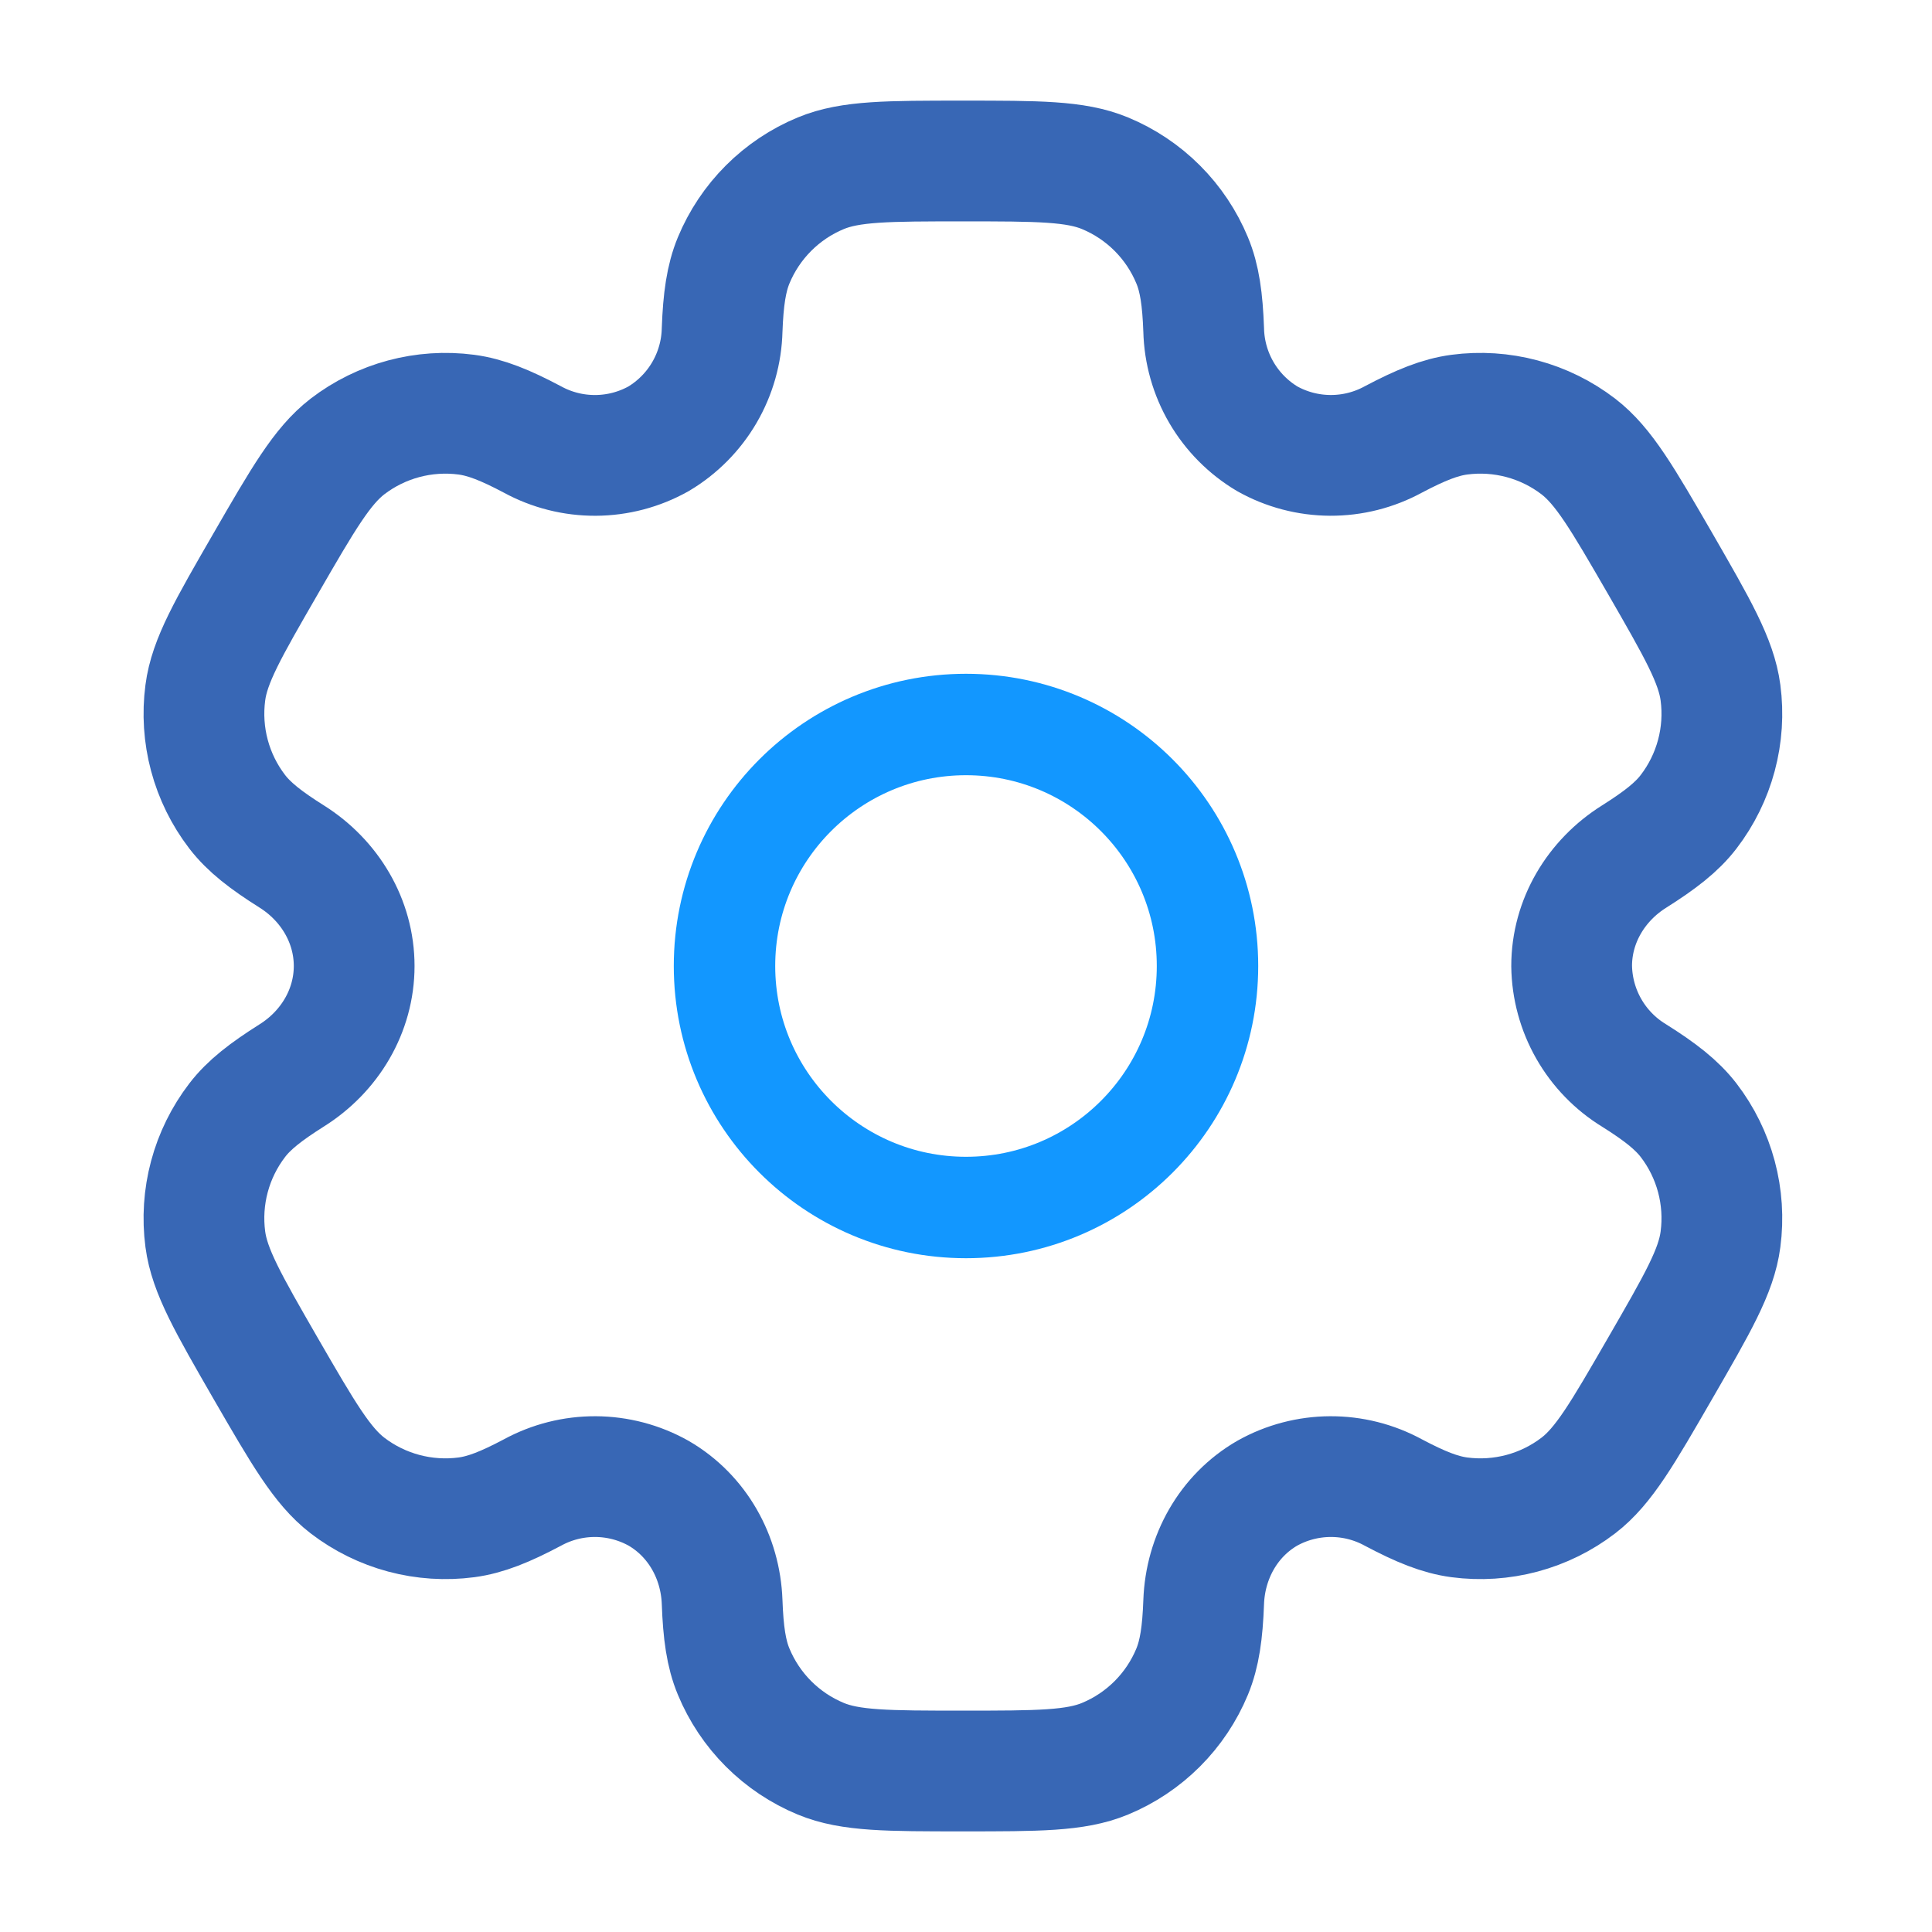
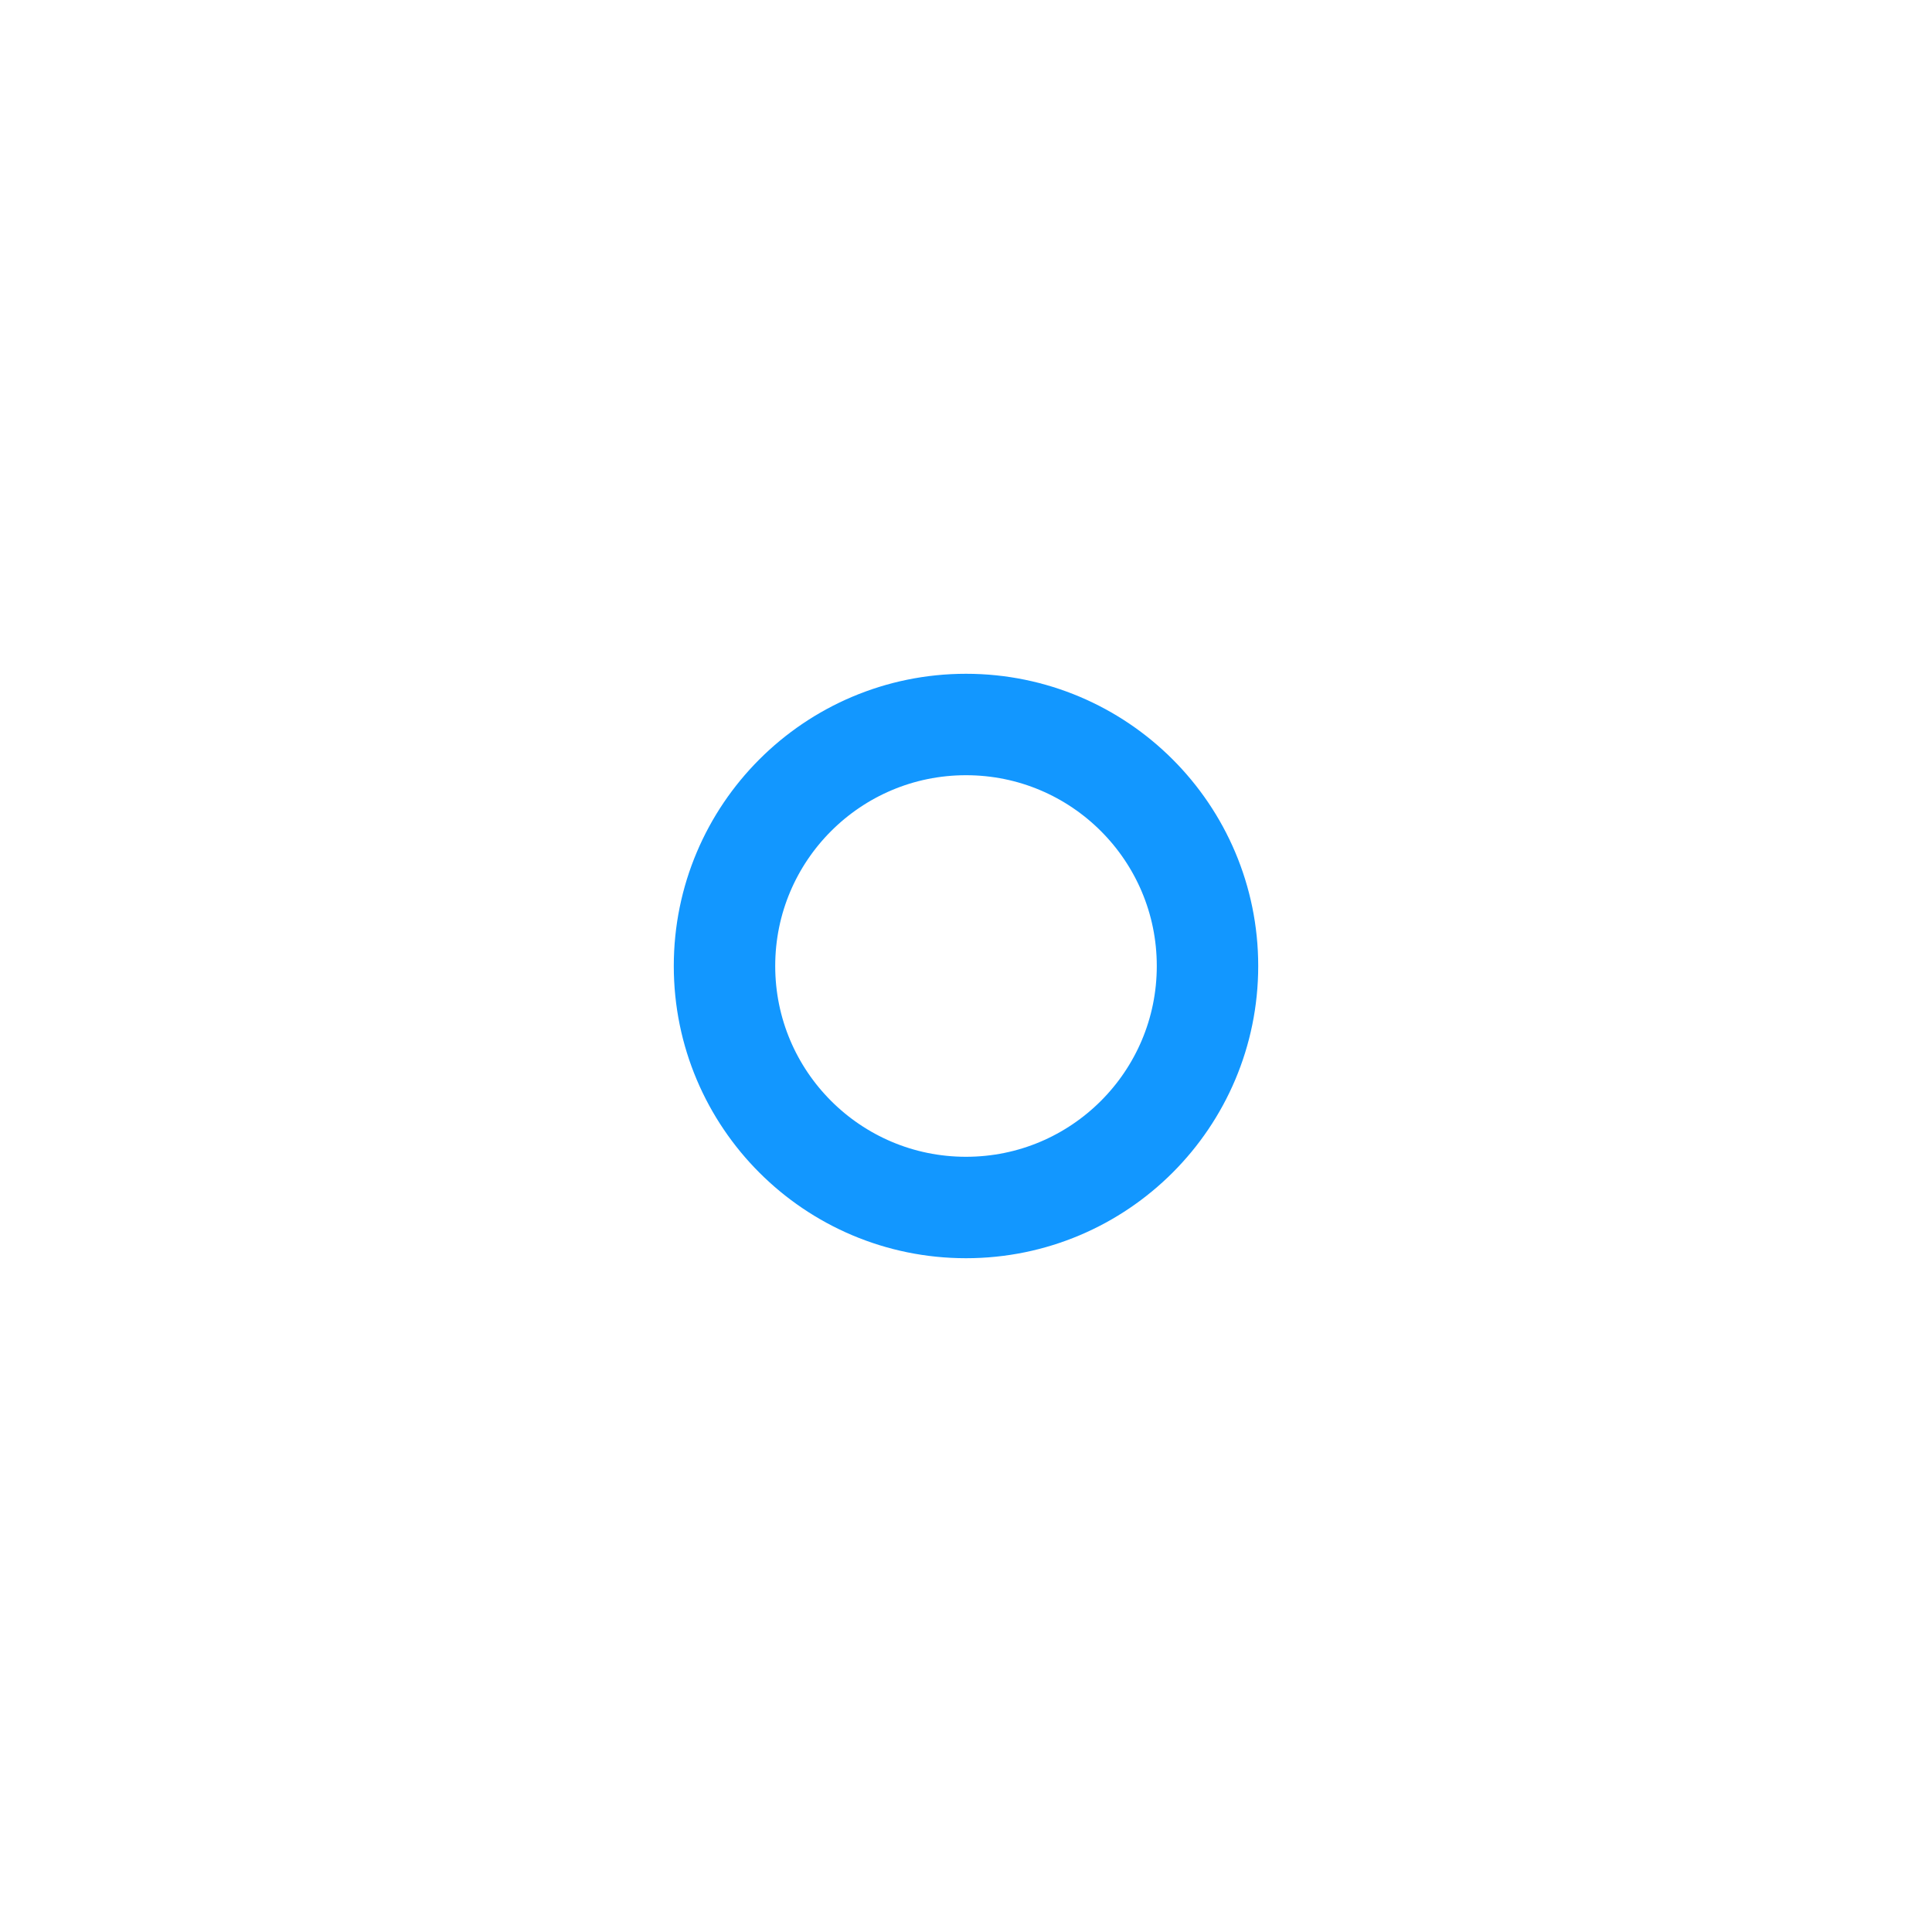
<svg xmlns="http://www.w3.org/2000/svg" width="400" height="400" viewBox="0 0 400 400" fill="none">
  <path d="M200 250C227.614 250 250 227.614 250 200C250 172.386 227.614 150 200 150C172.386 150 150 172.386 150 200C150 227.614 172.386 250 200 250Z" stroke="#1297FF" stroke-width="21" />
-   <path d="M228.776 35.867C222.659 33.334 214.892 33.334 199.359 33.334C183.826 33.334 176.059 33.334 169.942 35.867C165.895 37.542 162.218 39.998 159.121 43.096C156.024 46.193 153.568 49.87 151.892 53.917C150.359 57.633 149.742 61.983 149.509 68.3C149.401 72.866 148.136 77.329 145.833 81.273C143.53 85.216 140.265 88.512 136.342 90.85C132.356 93.08 127.869 94.261 123.301 94.285C118.734 94.308 114.235 93.172 110.226 90.984C104.626 88.017 100.576 86.383 96.559 85.85C87.798 84.698 78.937 87.072 71.926 92.45C66.692 96.5 62.792 103.217 55.026 116.667C47.259 130.117 43.359 136.833 42.509 143.417C41.936 147.758 42.224 152.169 43.357 156.398C44.489 160.628 46.444 164.593 49.109 168.067C51.576 171.267 55.026 173.95 60.376 177.317C68.259 182.267 73.326 190.7 73.326 200C73.326 209.3 68.259 217.733 60.376 222.667C55.026 226.05 51.559 228.733 49.109 231.933C46.444 235.407 44.489 239.372 43.357 243.602C42.224 247.831 41.936 252.243 42.509 256.583C43.376 263.15 47.259 269.883 55.009 283.333C62.792 296.783 66.676 303.5 71.926 307.55C75.4 310.215 79.365 312.17 83.594 313.302C87.824 314.435 92.235 314.723 96.576 314.15C100.576 313.617 104.626 311.983 110.226 309.017C114.235 306.828 118.734 305.692 123.301 305.716C127.869 305.739 132.356 306.921 136.342 309.15C144.392 313.817 149.176 322.4 149.509 331.7C149.742 338.033 150.342 342.367 151.892 346.083C153.568 350.13 156.024 353.808 159.121 356.905C162.218 360.002 165.895 362.458 169.942 364.133C176.059 366.667 183.826 366.667 199.359 366.667C214.892 366.667 222.659 366.667 228.776 364.133C232.823 362.458 236.5 360.002 239.597 356.905C242.694 353.808 245.151 350.13 246.826 346.083C248.359 342.367 248.976 338.033 249.209 331.7C249.542 322.4 254.326 313.8 262.376 309.15C266.362 306.921 270.849 305.739 275.417 305.716C279.984 305.692 284.483 306.828 288.492 309.017C294.092 311.983 298.142 313.617 302.142 314.15C306.483 314.723 310.894 314.435 315.124 313.302C319.353 312.17 323.318 310.215 326.792 307.55C332.042 303.517 335.926 296.783 343.692 283.333C351.459 269.883 355.359 263.167 356.209 256.583C356.782 252.243 356.494 247.831 355.361 243.602C354.229 239.372 352.274 235.407 349.609 231.933C347.142 228.733 343.692 226.05 338.342 222.683C334.441 220.307 331.207 216.979 328.942 213.012C326.677 209.045 325.456 204.568 325.392 200C325.392 190.7 330.459 182.267 338.342 177.333C343.692 173.95 347.159 171.267 349.609 168.067C352.274 164.593 354.229 160.628 355.361 156.398C356.494 152.169 356.782 147.758 356.209 143.417C355.342 136.85 351.459 130.117 343.709 116.667C335.926 103.217 332.042 96.5 326.792 92.45C323.318 89.785 319.353 87.83 315.124 86.698C310.894 85.566 306.483 85.277 302.142 85.85C298.142 86.383 294.092 88.017 288.476 90.984C284.469 93.169 279.973 94.303 275.409 94.28C270.844 94.257 266.36 93.077 262.376 90.85C258.453 88.512 255.188 85.216 252.885 81.273C250.582 77.329 249.318 72.866 249.209 68.3C248.976 61.967 248.376 57.633 246.826 53.917C245.151 49.87 242.694 46.193 239.597 43.096C236.5 39.998 232.823 37.542 228.776 35.867Z" stroke="#3867B5" stroke-width="25" />
</svg>